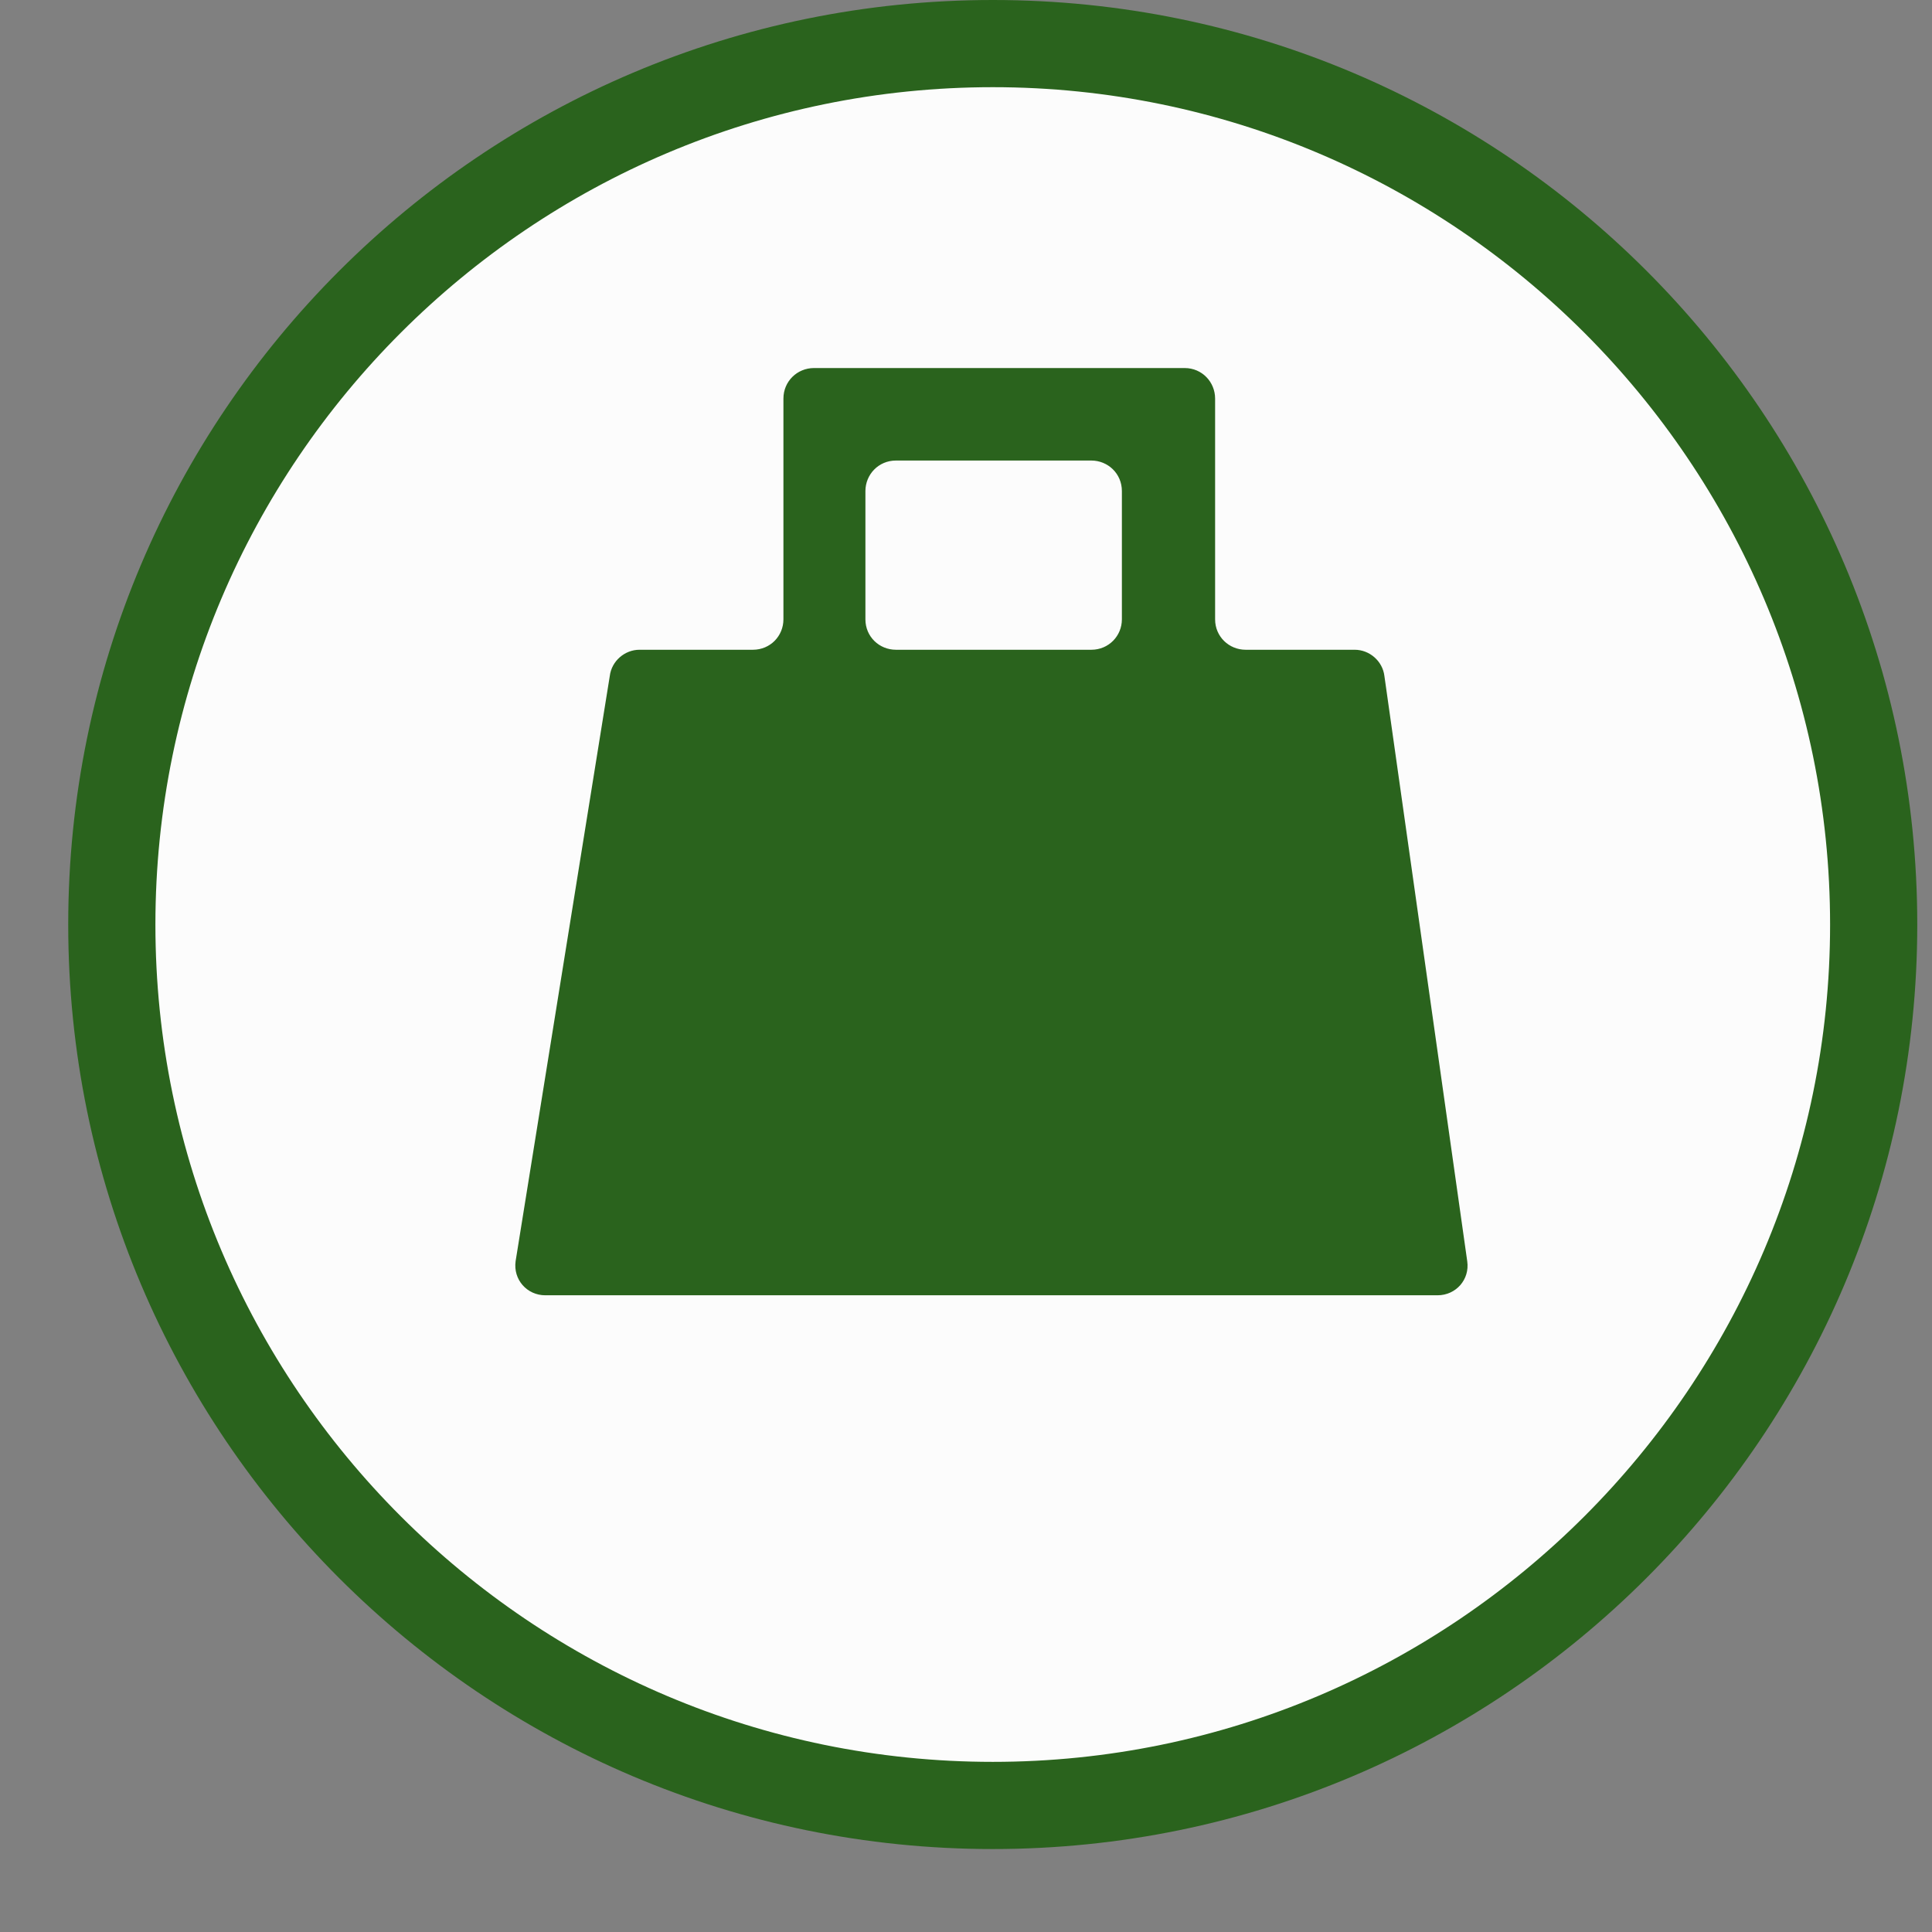
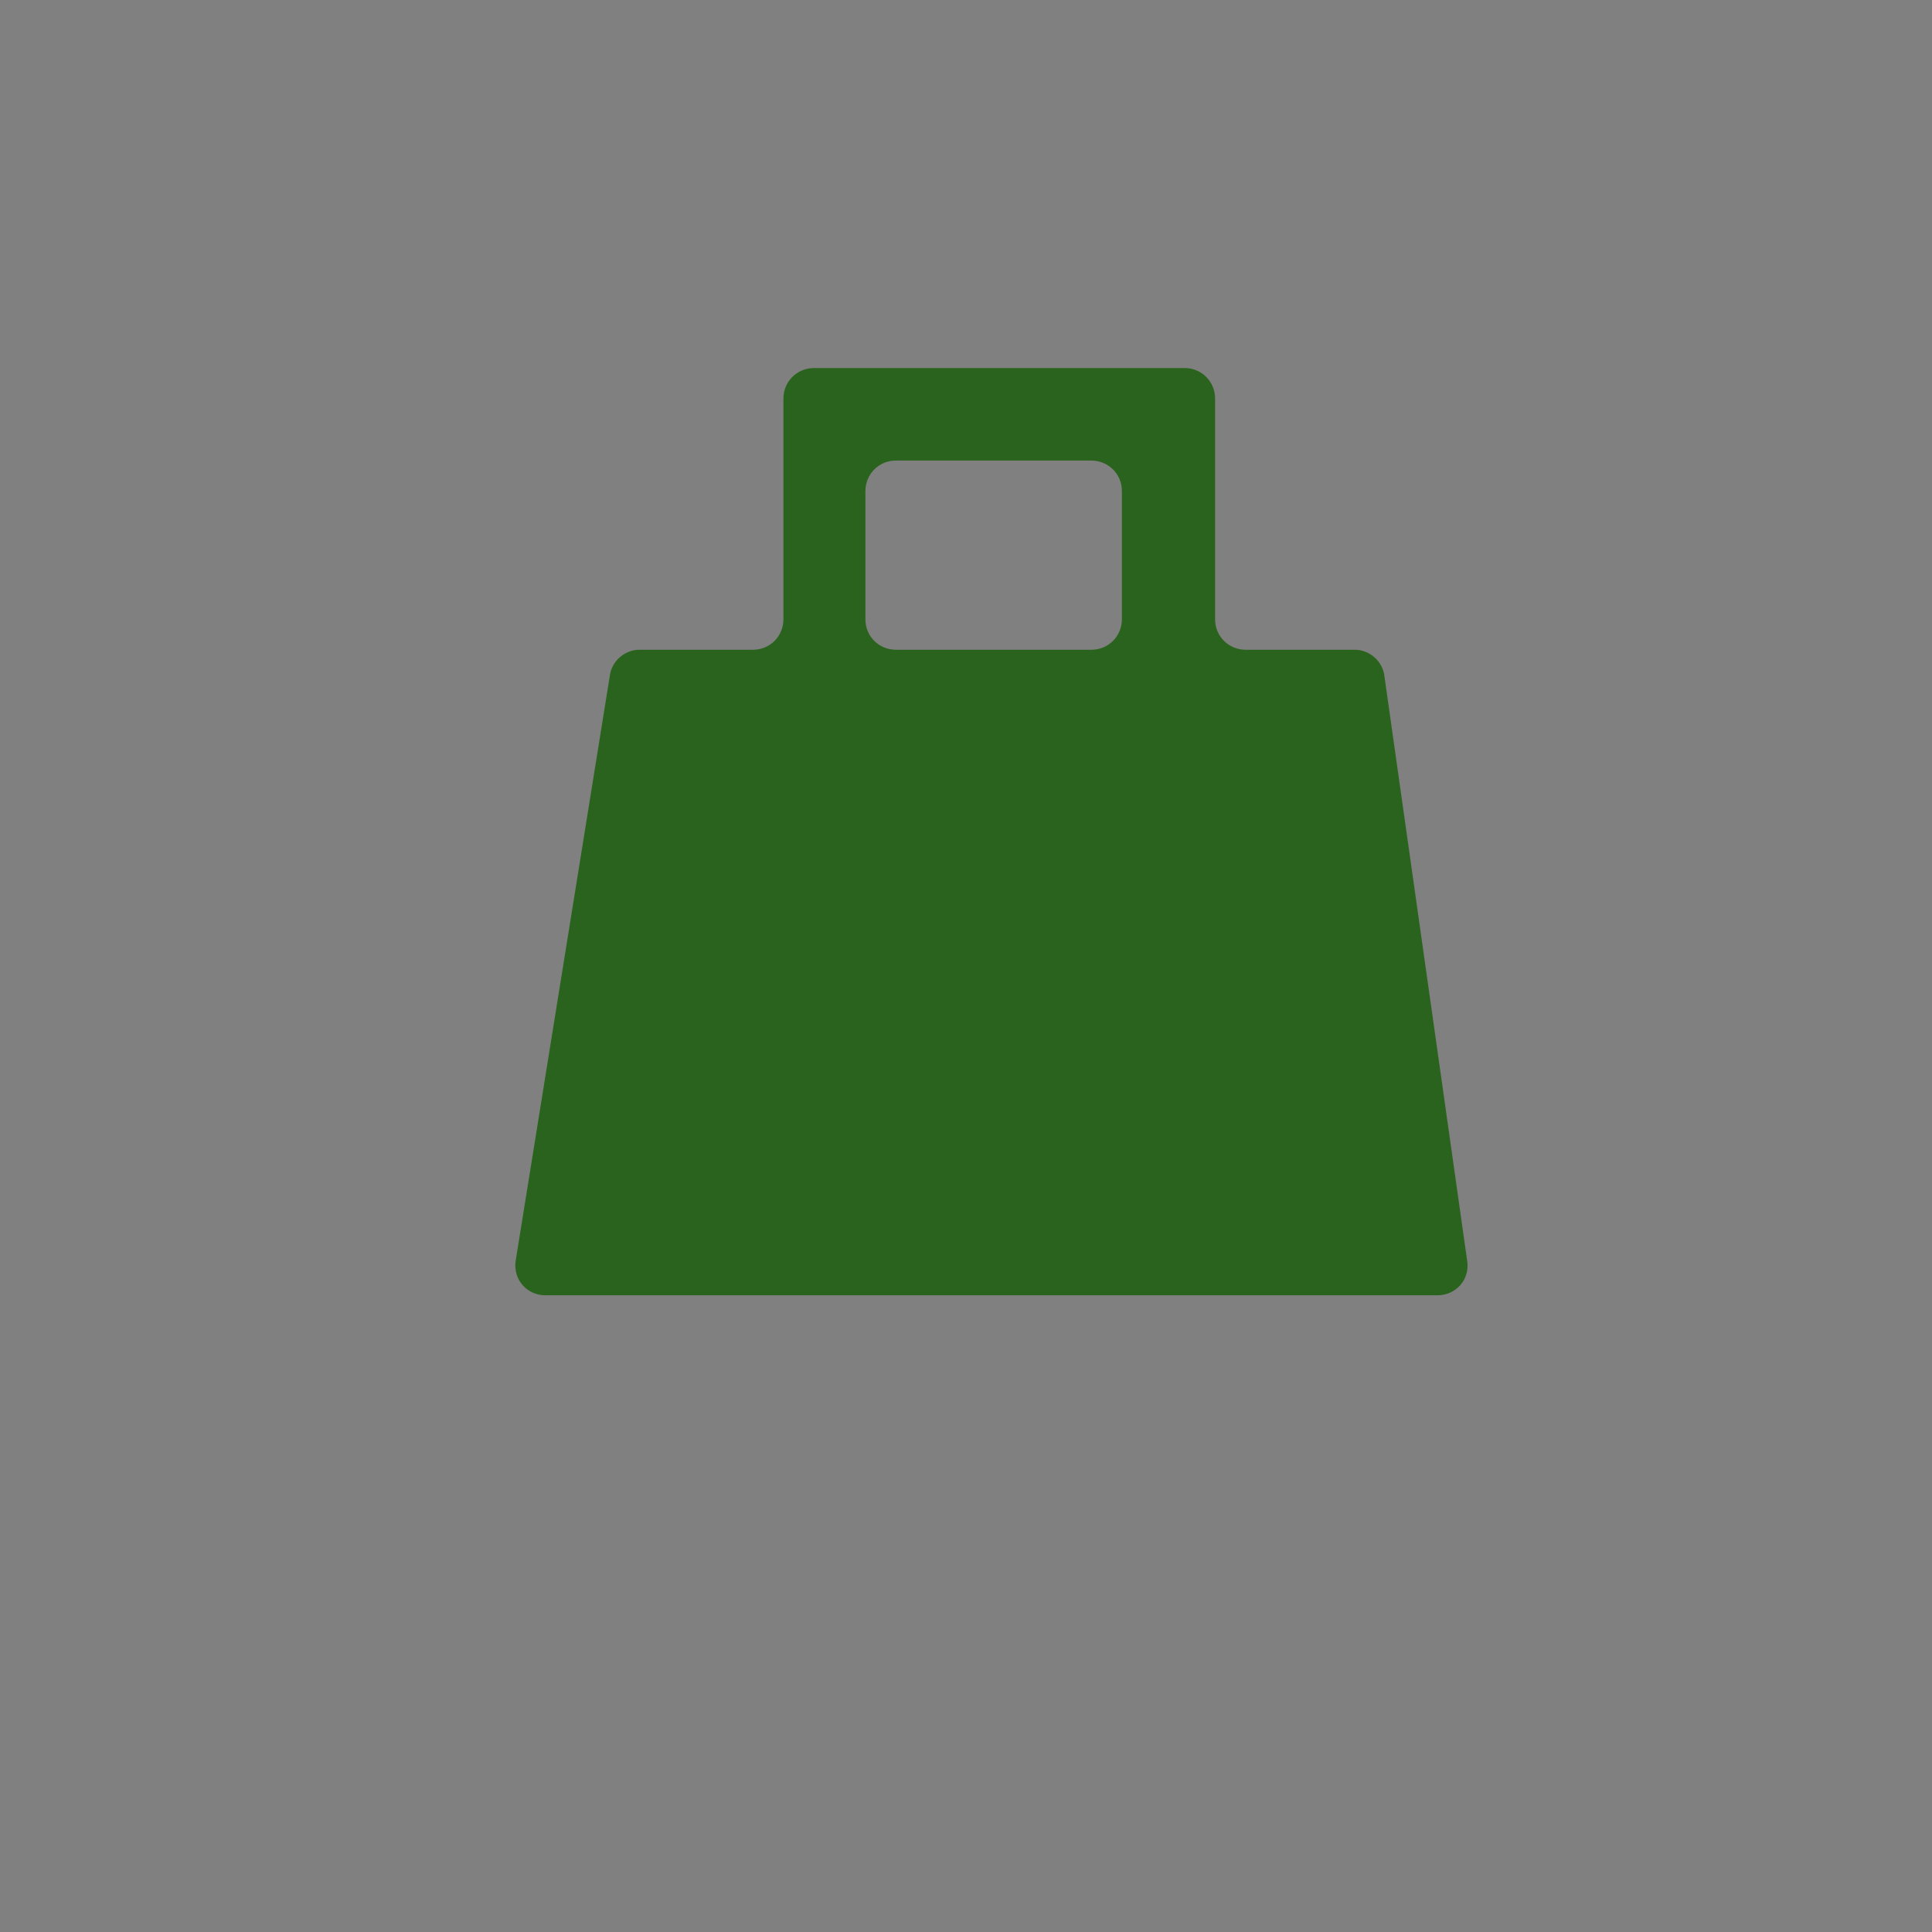
<svg xmlns="http://www.w3.org/2000/svg" width="16" height="16" viewBox="0 0 16 16" fill="none">
  <rect x="0" y="0" width="16" height="16" fill="#808080" stroke="none" />
  <g clip-path="url(#clip0_2547_1274)">
-     <path d="M8.222 14.96C4.198 14.96 0.926 11.68 0.926 7.657C0.926 3.633 4.198 0.361 8.222 0.361C12.245 0.361 15.517 3.633 15.517 7.657C15.517 11.68 12.245 14.952 8.222 14.952V14.96Z" fill="#FCFCFC" />
-     <path d="M8.222 0.722C12.043 0.722 15.156 3.836 15.156 7.657C15.156 11.478 12.043 14.591 8.222 14.591C4.4 14.591 1.287 11.485 1.287 7.657C1.287 3.828 4.4 0.722 8.222 0.722ZM8.222 0C3.996 0 0.565 3.431 0.565 7.657C0.565 11.882 3.996 15.313 8.222 15.313C12.447 15.313 15.878 11.882 15.878 7.657C15.878 3.431 12.454 0 8.222 0Z" fill="#2A631D" />
    <path d="M11.234 5.381H10.316C10.179 5.381 10.063 5.273 10.063 5.129V3.301C10.063 3.164 9.955 3.048 9.811 3.048H6.741C6.603 3.048 6.488 3.157 6.488 3.301V5.129C6.488 5.266 6.38 5.381 6.235 5.381H5.296C5.173 5.381 5.065 5.475 5.05 5.598L4.27 10.445C4.249 10.597 4.364 10.727 4.516 10.727H11.905C12.057 10.727 12.173 10.597 12.151 10.445L11.465 5.598C11.45 5.475 11.342 5.381 11.219 5.381H11.234ZM7.167 5.129V4.067C7.167 3.93 7.275 3.814 7.42 3.814H9.038C9.175 3.814 9.291 3.922 9.291 4.067V5.129C9.291 5.266 9.182 5.381 9.038 5.381H7.42C7.282 5.381 7.167 5.273 7.167 5.129Z" fill="#2A631D" />
  </g>
  <defs>
    <clipPath id="clip0_2547_1274">
      <rect width="15.321" height="15.321" fill="white" transform="translate(0.565)" />
    </clipPath>
  </defs>
</svg>